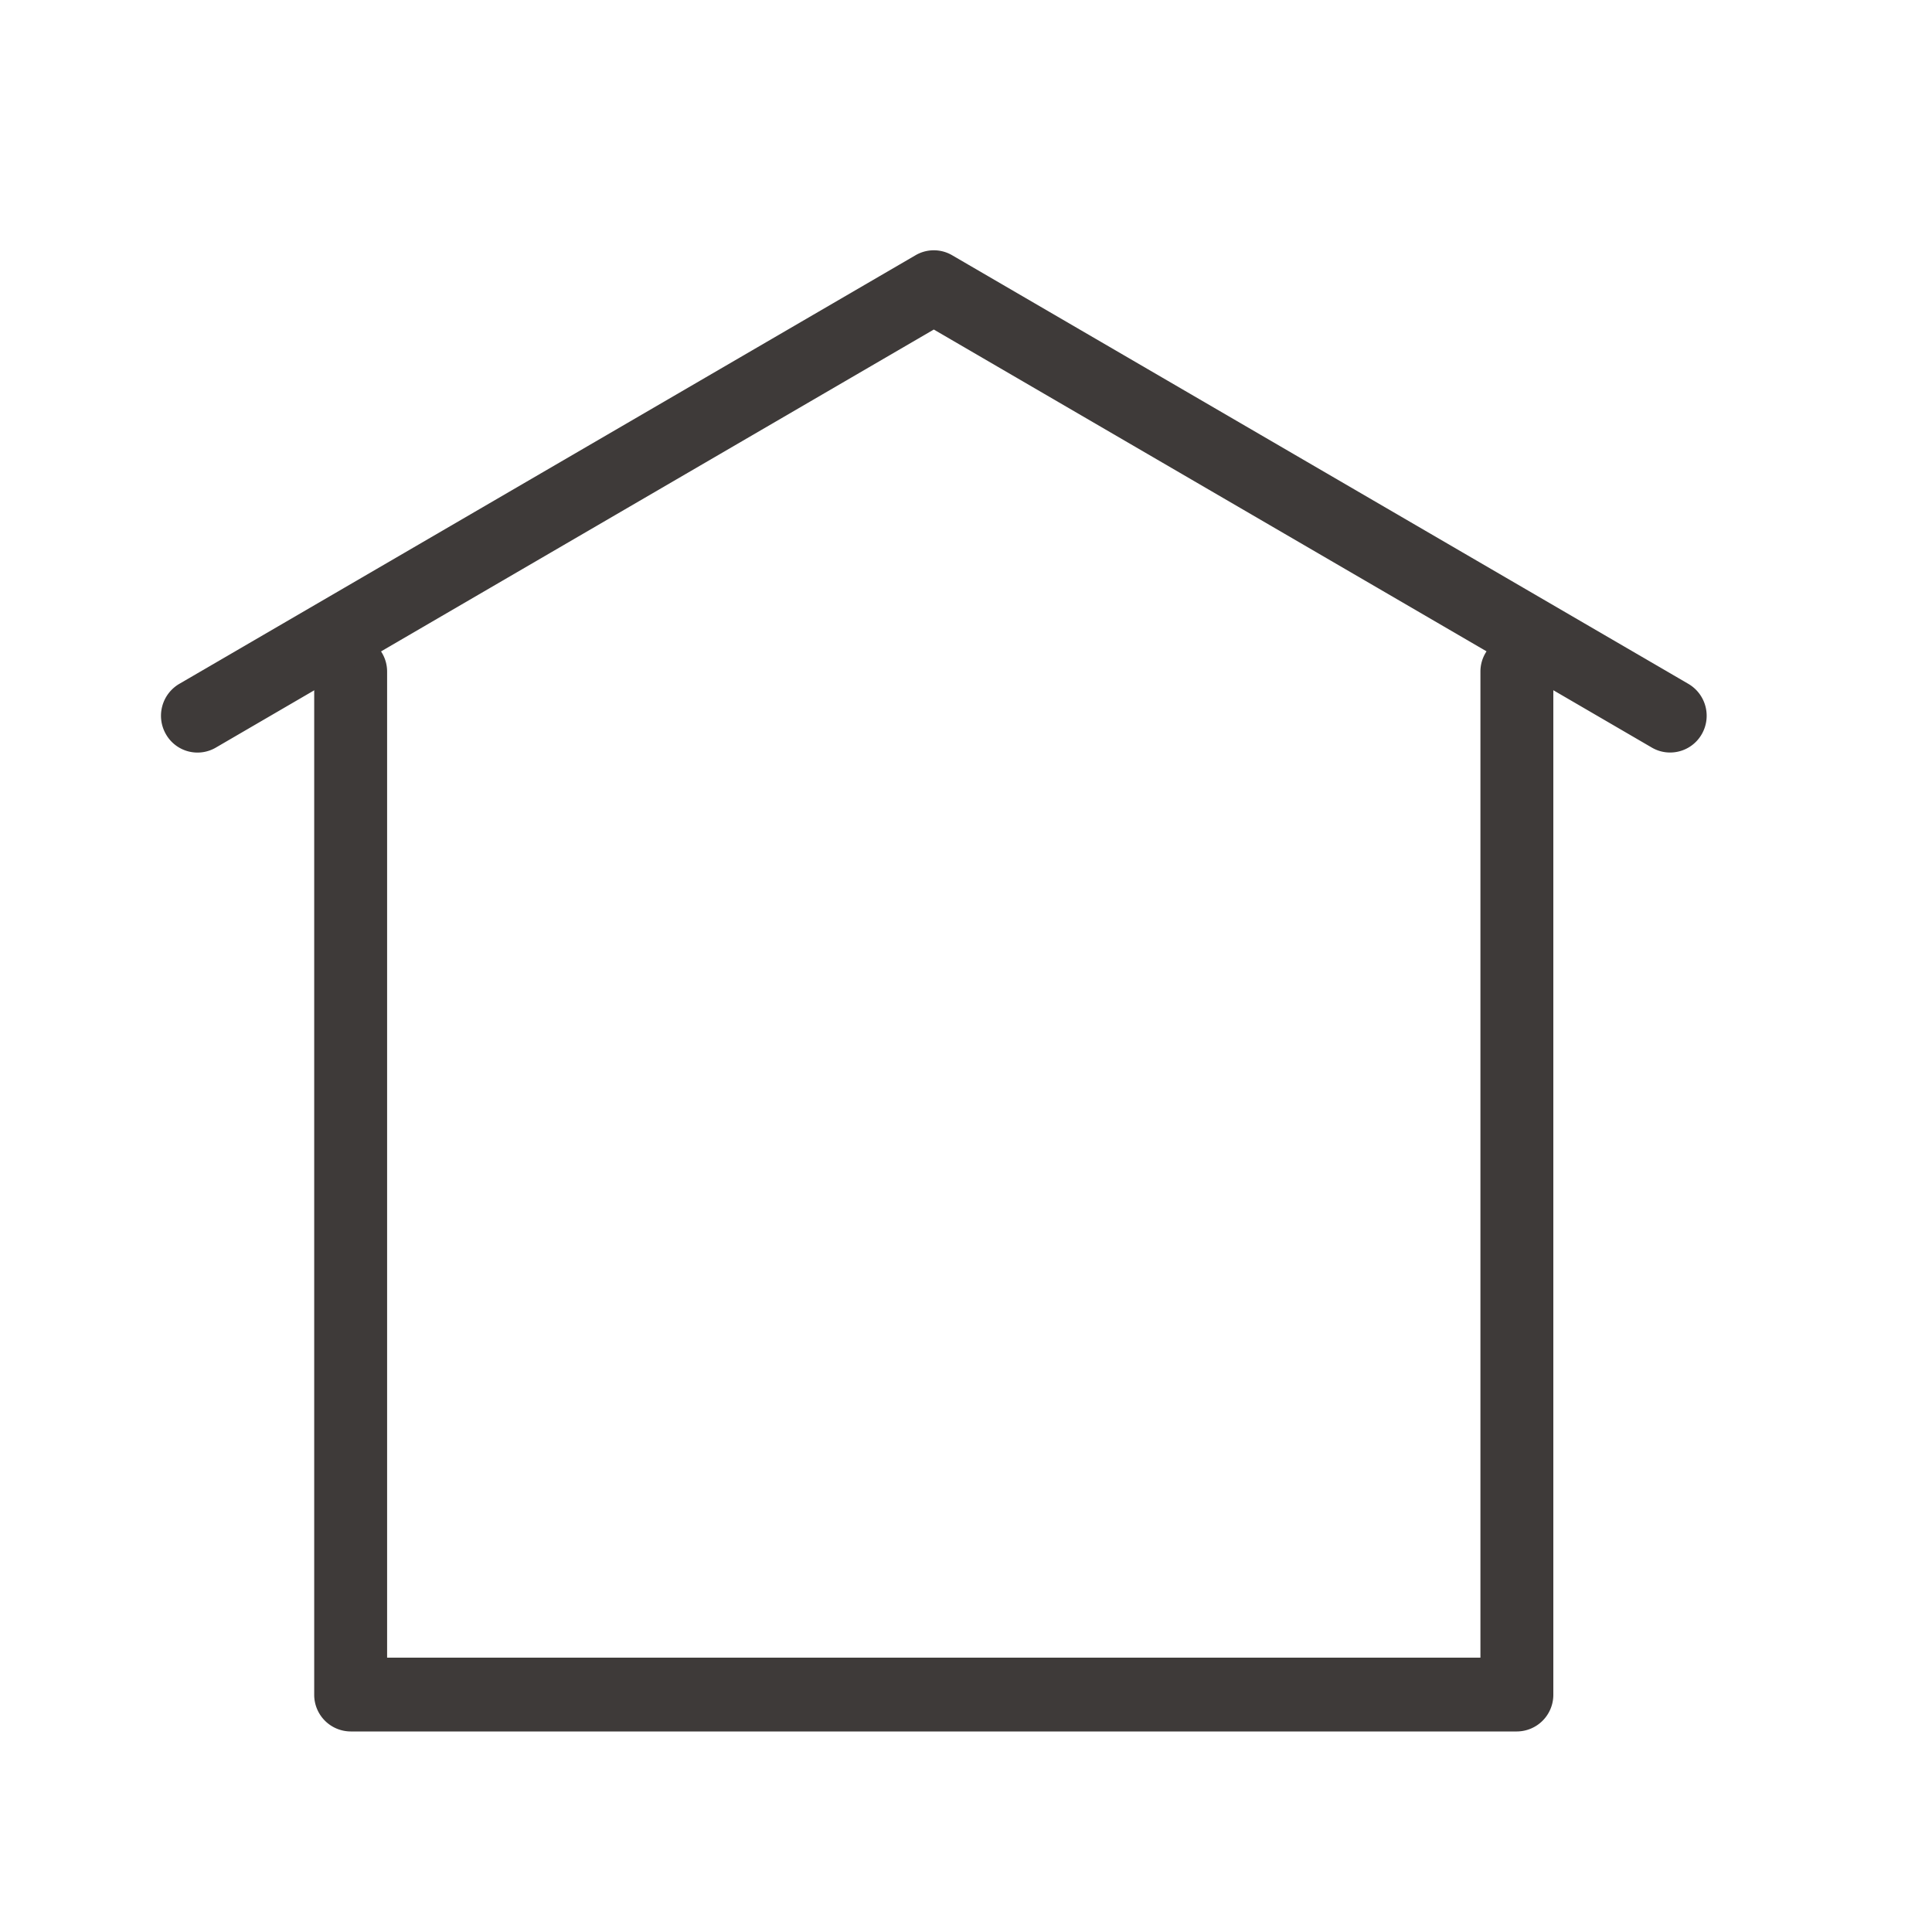
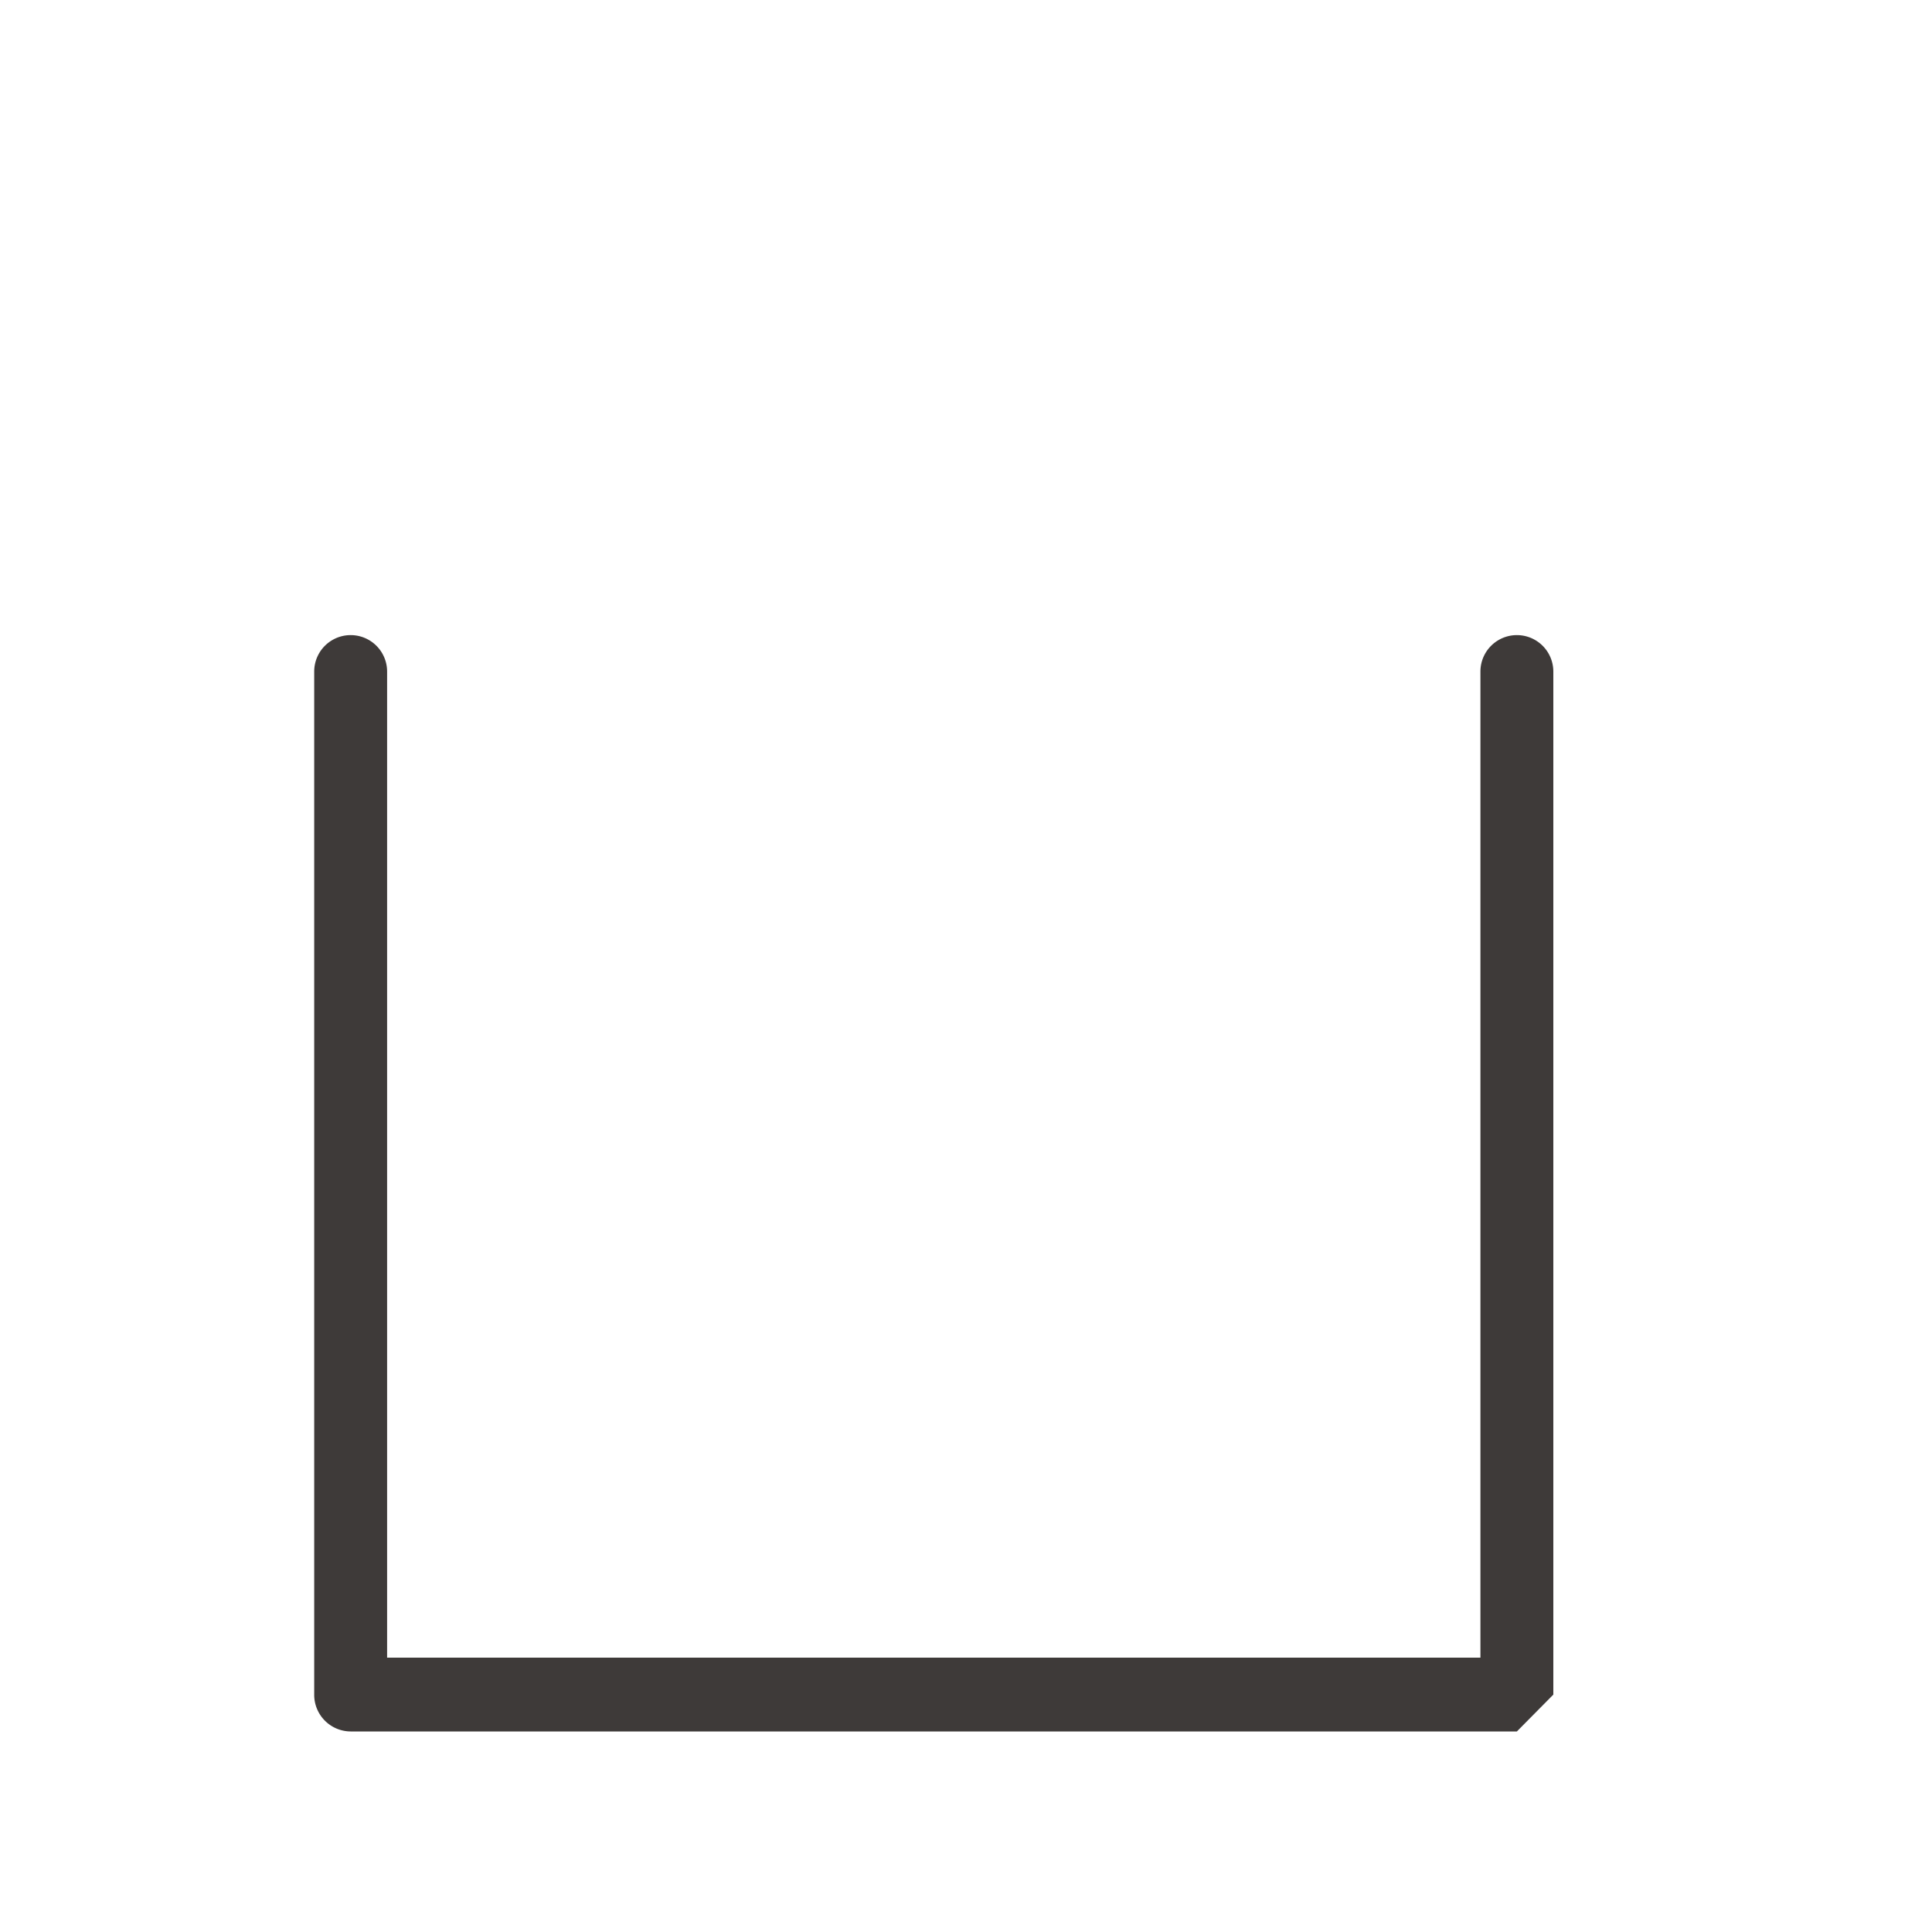
<svg xmlns="http://www.w3.org/2000/svg" width="30" height="30" viewBox="0 0 30 30">
  <defs>
    <style>
      .cls-1 {
        fill: #fff;
        opacity: 0;
      }

      .cls-2 {
        fill: #3e3a39;
      }
    </style>
  </defs>
  <g id="그룹_1292" data-name="그룹 1292" transform="translate(-773.019 -533.421)">
    <g id="그룹_251" data-name="그룹 251" transform="translate(775.519 537.307)">
      <rect id="Screenshot_2021-08-30_at_12.16.58" data-name="Screenshot 2021-08-30 at 12.16.58" class="cls-1" width="30" height="30" transform="translate(-2.5 -3.886)" />
-       <path id="패스_374" data-name="패스 374" class="cls-2" d="M803.555,577.646H785.446a.569.569,0,0,1-.566-.572V561.188a.566.566,0,1,1,1.132,0V576.5h16.977V561.188a.566.566,0,1,1,1.132,0v15.886A.569.569,0,0,1,803.555,577.646Z" transform="translate(-782.501 -554.646)" />
-       <path id="패스_375" data-name="패스 375" class="cls-2" d="M798.951,545.106a.557.557,0,0,1-.283-.077l-11.149-6.491L776.37,545.03a.564.564,0,0,1-.775-.209.574.574,0,0,1,.208-.781l11.433-6.656a.563.563,0,0,1,.567,0l11.433,6.656a.574.574,0,0,1,.208.781A.566.566,0,0,1,798.951,545.106Z" transform="translate(-775.519 -537.307)" />
+       <path id="패스_374" data-name="패스 374" class="cls-2" d="M803.555,577.646H785.446a.569.569,0,0,1-.566-.572V561.188a.566.566,0,1,1,1.132,0V576.5h16.977V561.188a.566.566,0,1,1,1.132,0v15.886Z" transform="translate(-782.501 -554.646)" />
    </g>
  </g>
</svg>